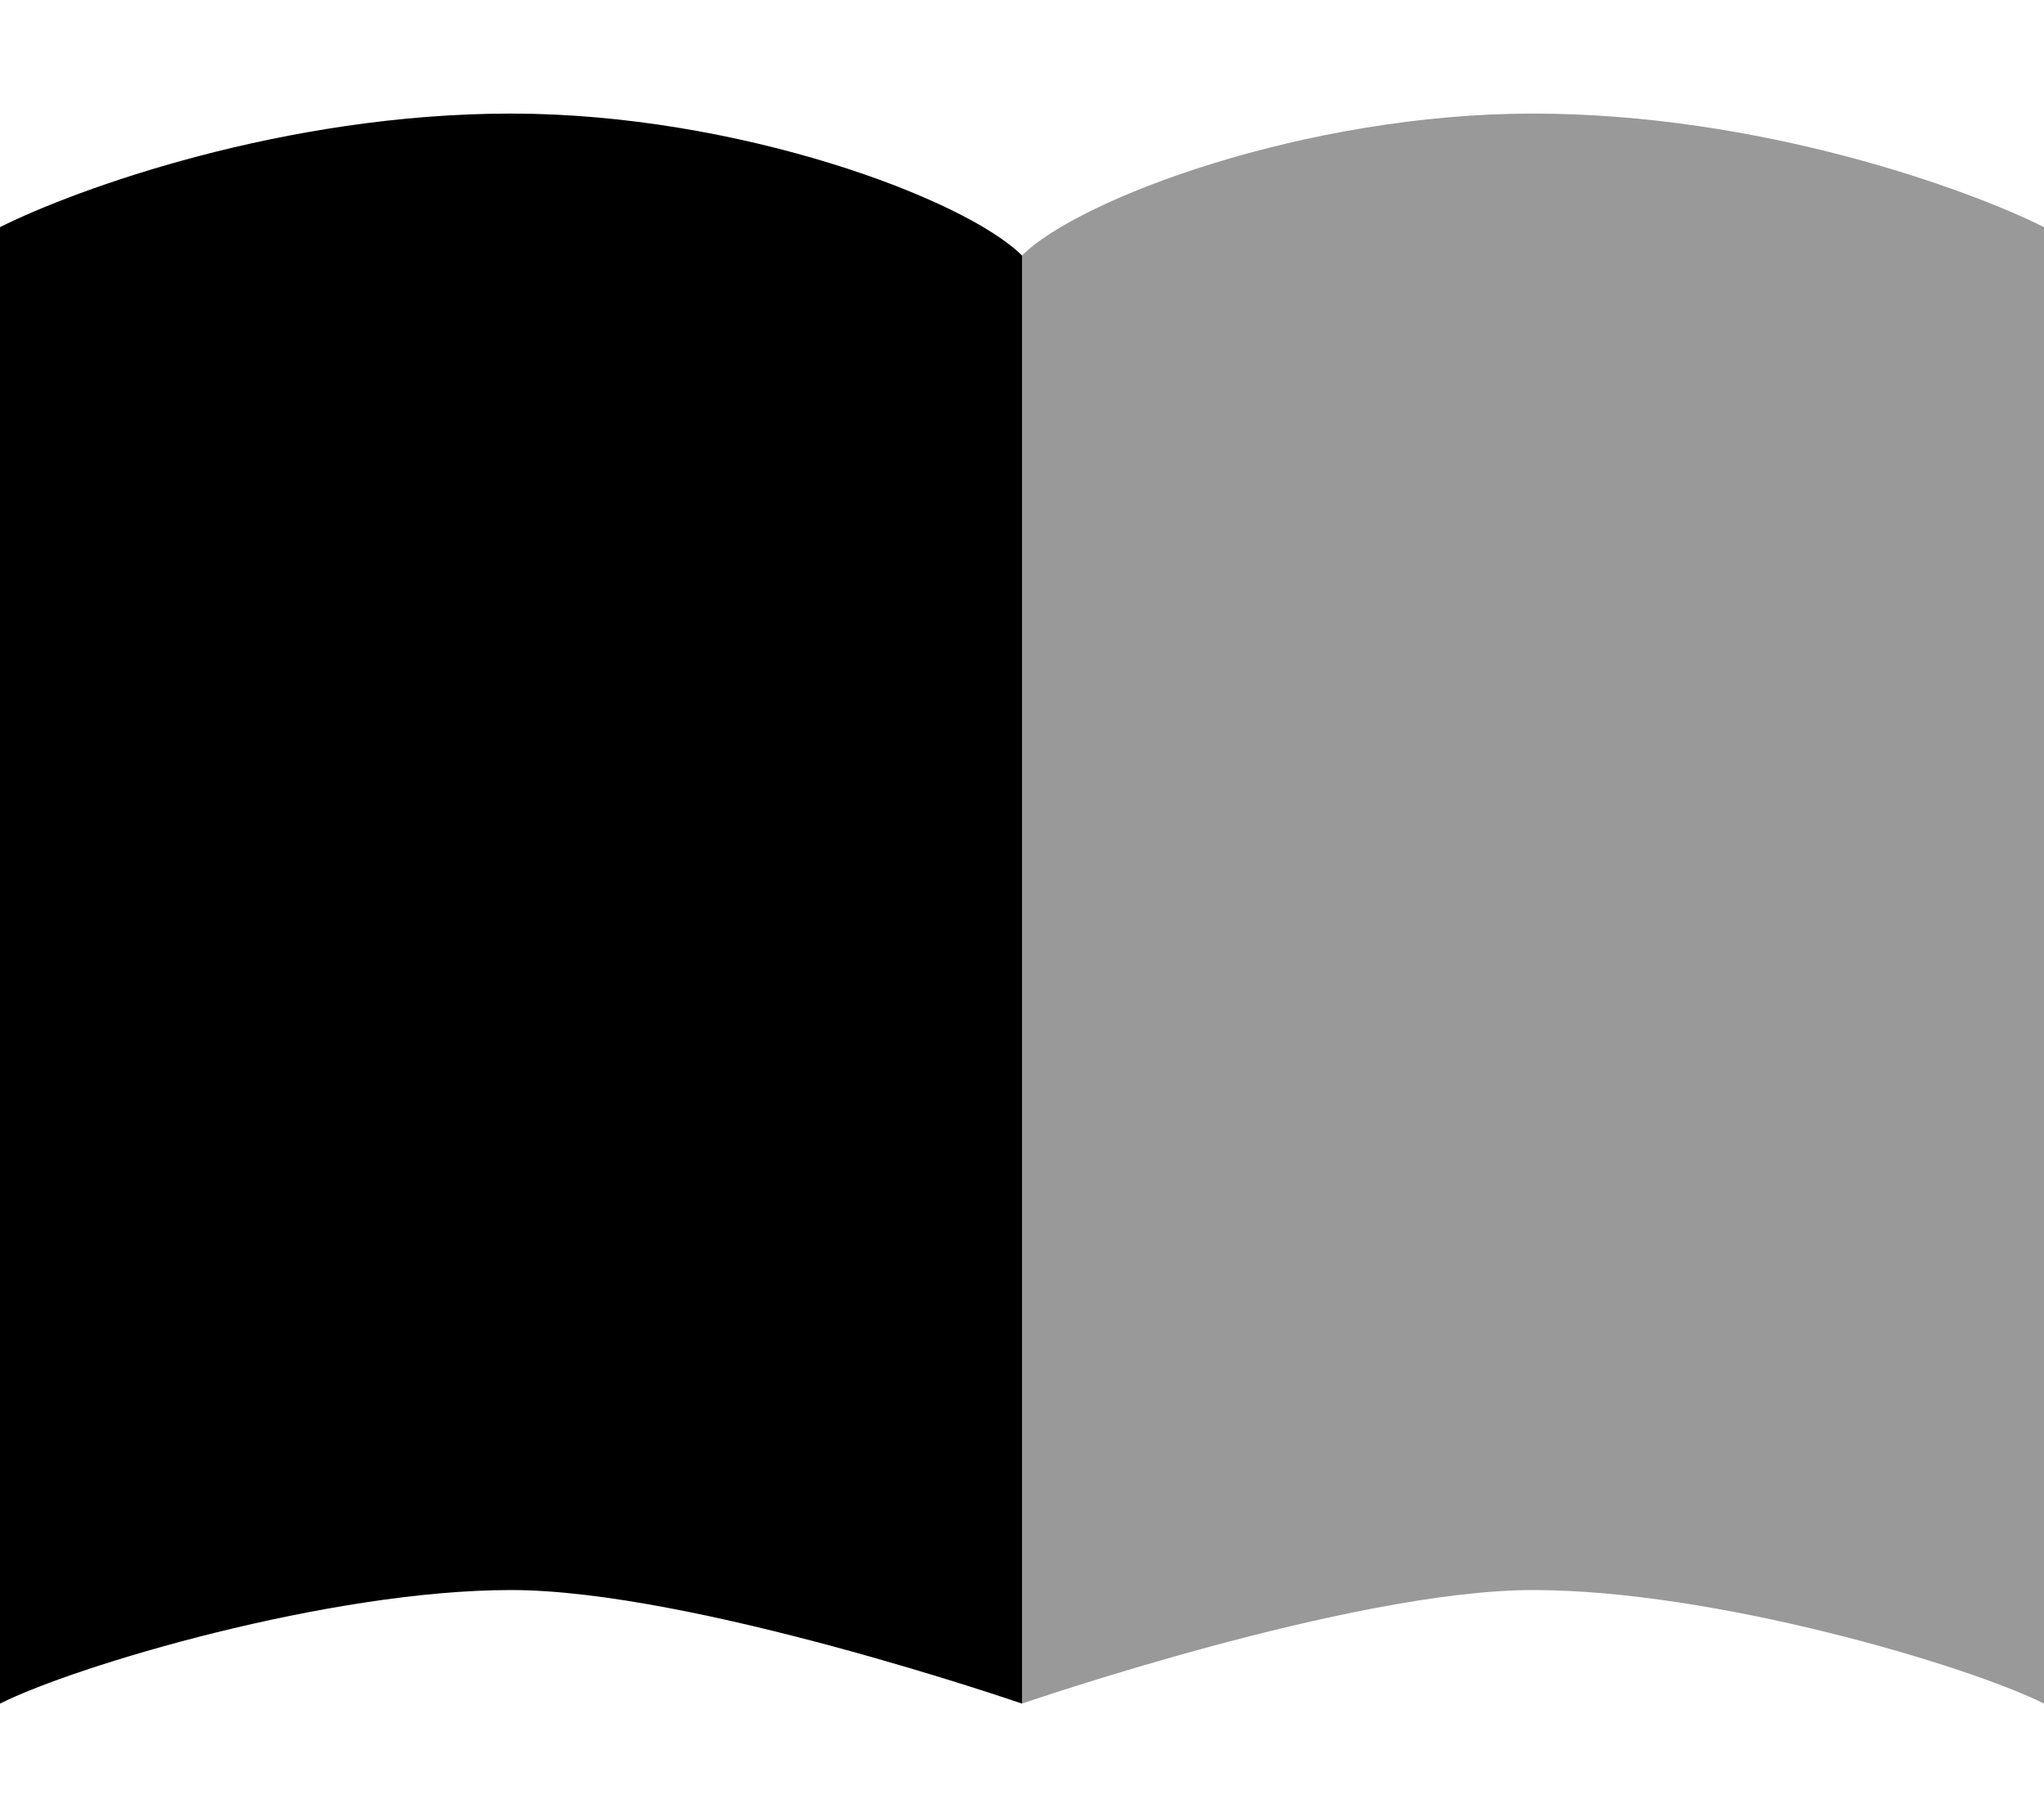
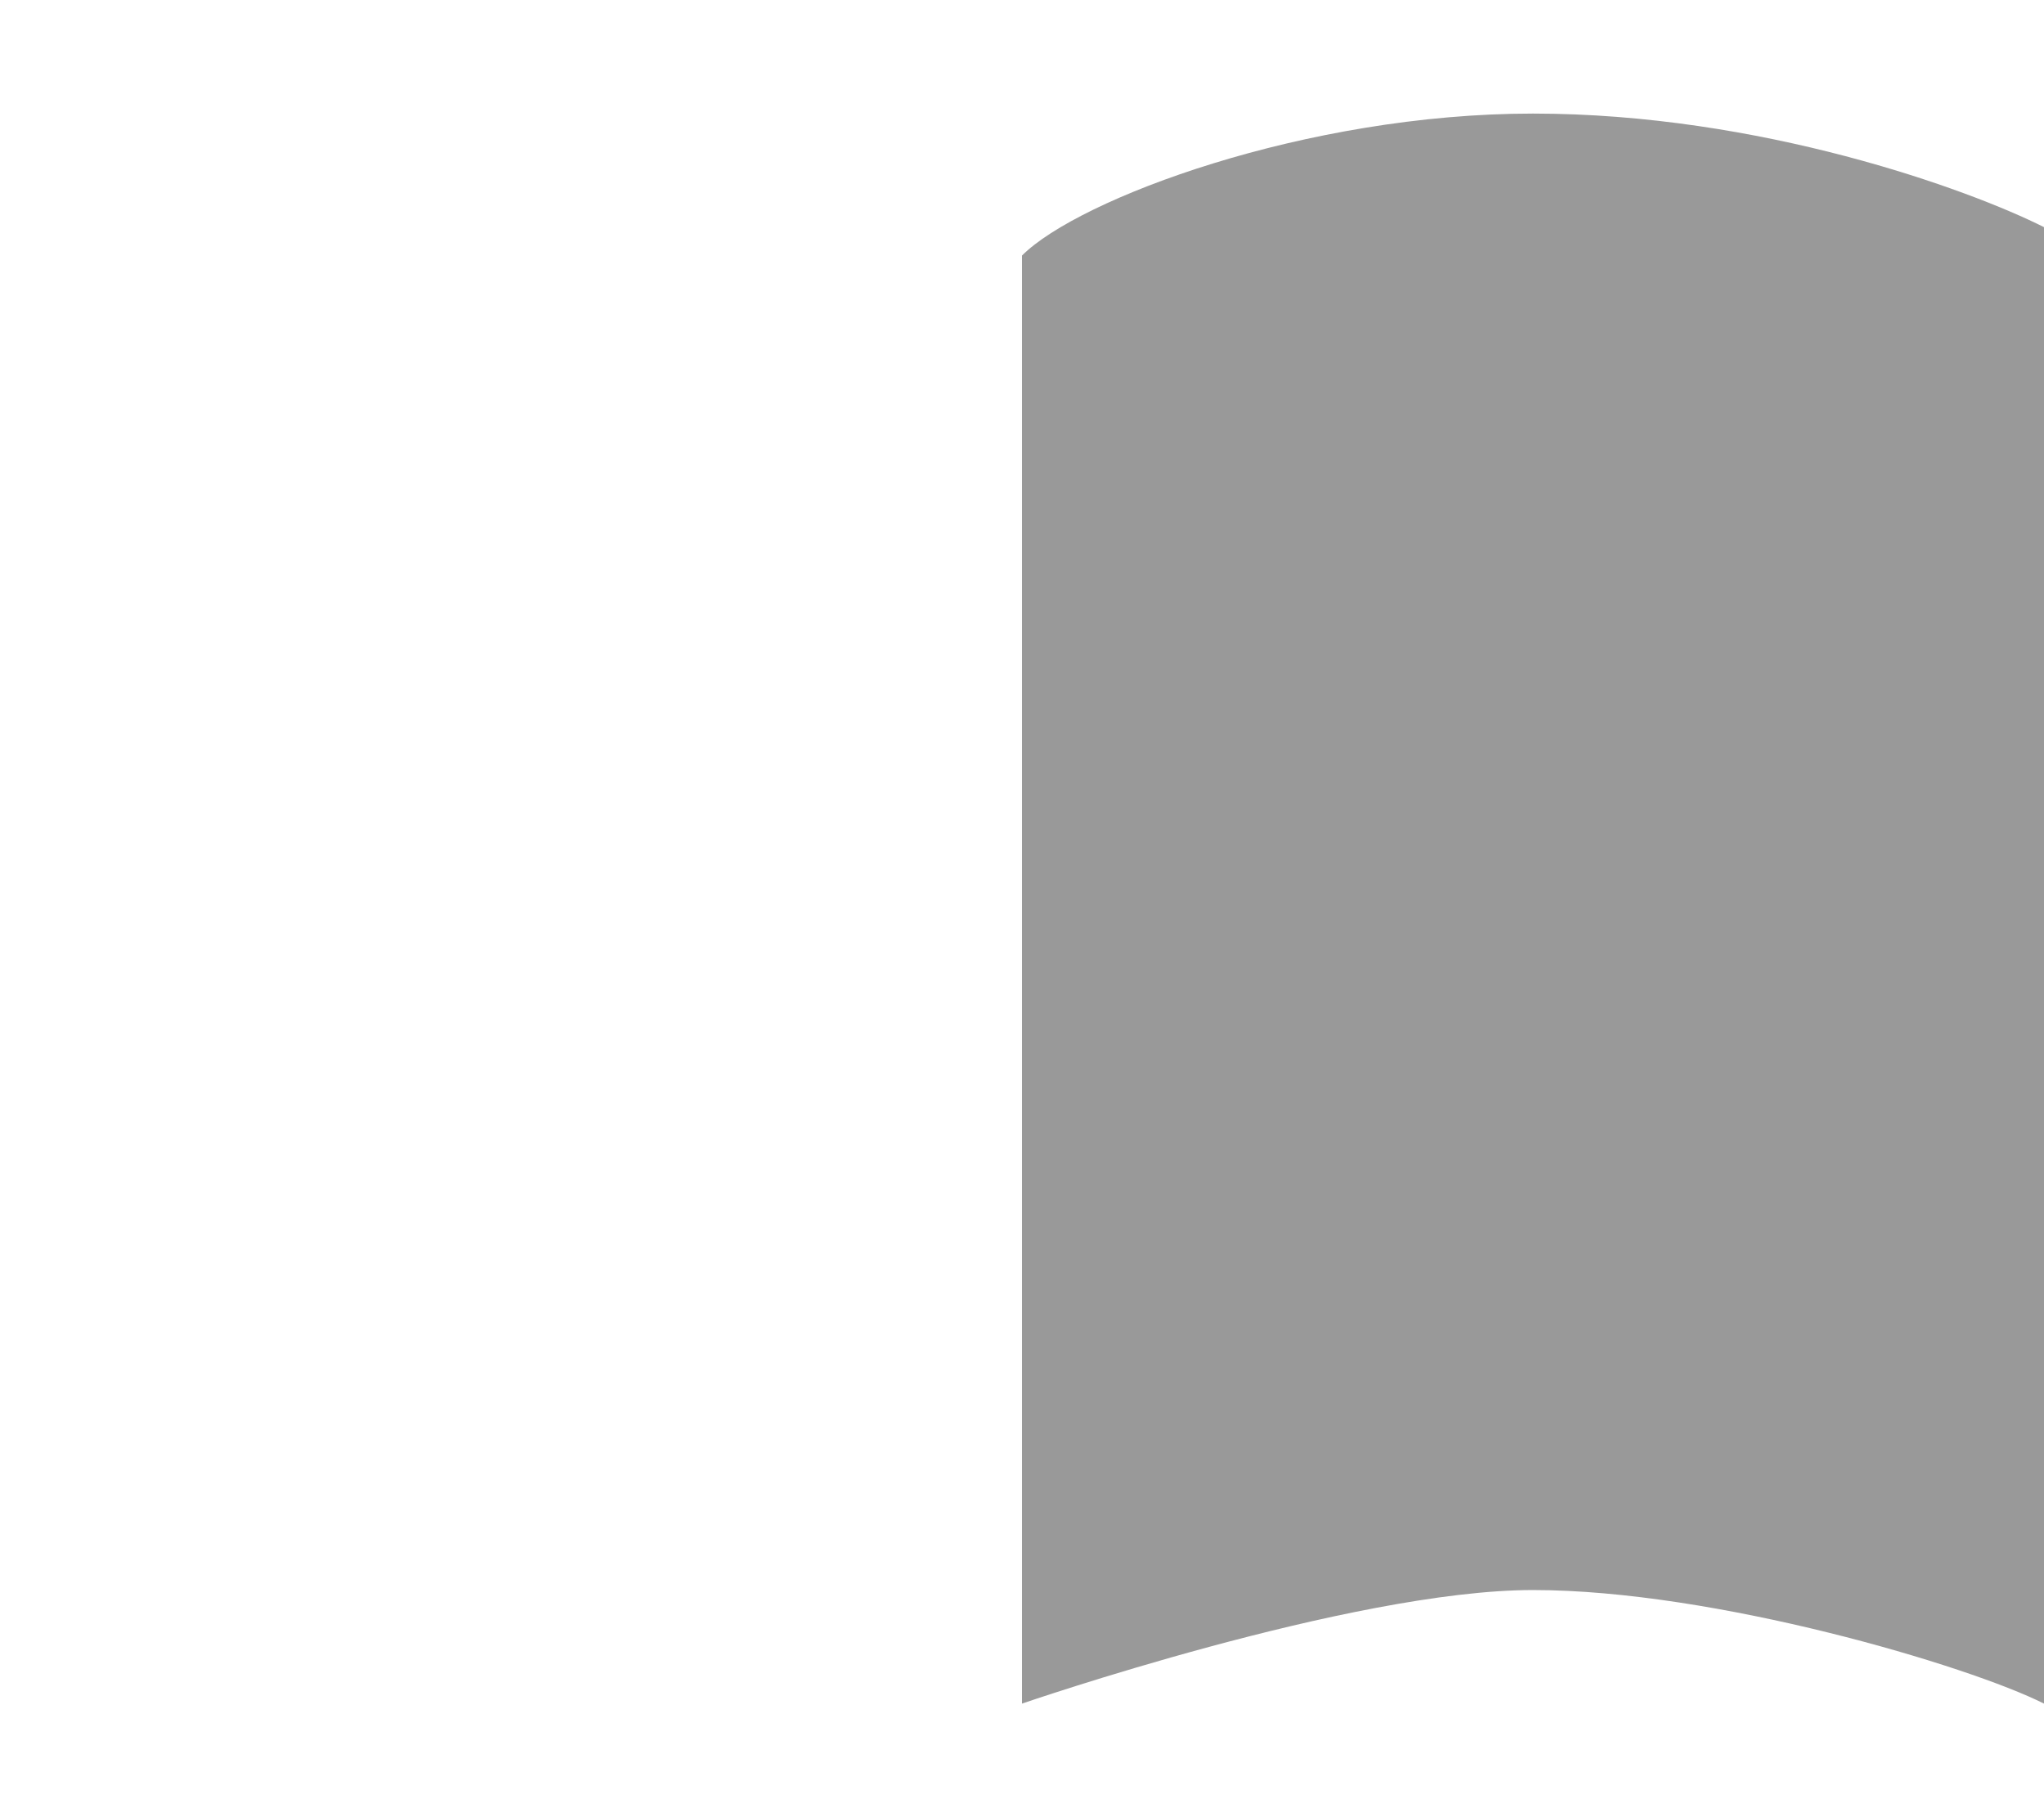
<svg xmlns="http://www.w3.org/2000/svg" viewBox="0 0 576 512">
  <defs>
    <style>.fa-secondary{opacity:.4}</style>
  </defs>
  <path class="fa-secondary" d="M288 72c16-16 80-40 144-40s122.7 21.3 144 32l0 416c-21.3-10.7-92.8-32-144-32s-144 32-144 32l0-408z" />
-   <path class="fa-primary" d="M288 72V480s-92.8-32-144-32S21.3 469.3 0 480V64C21.3 53.3 80 32 144 32s128 24 144 40z" />
</svg>